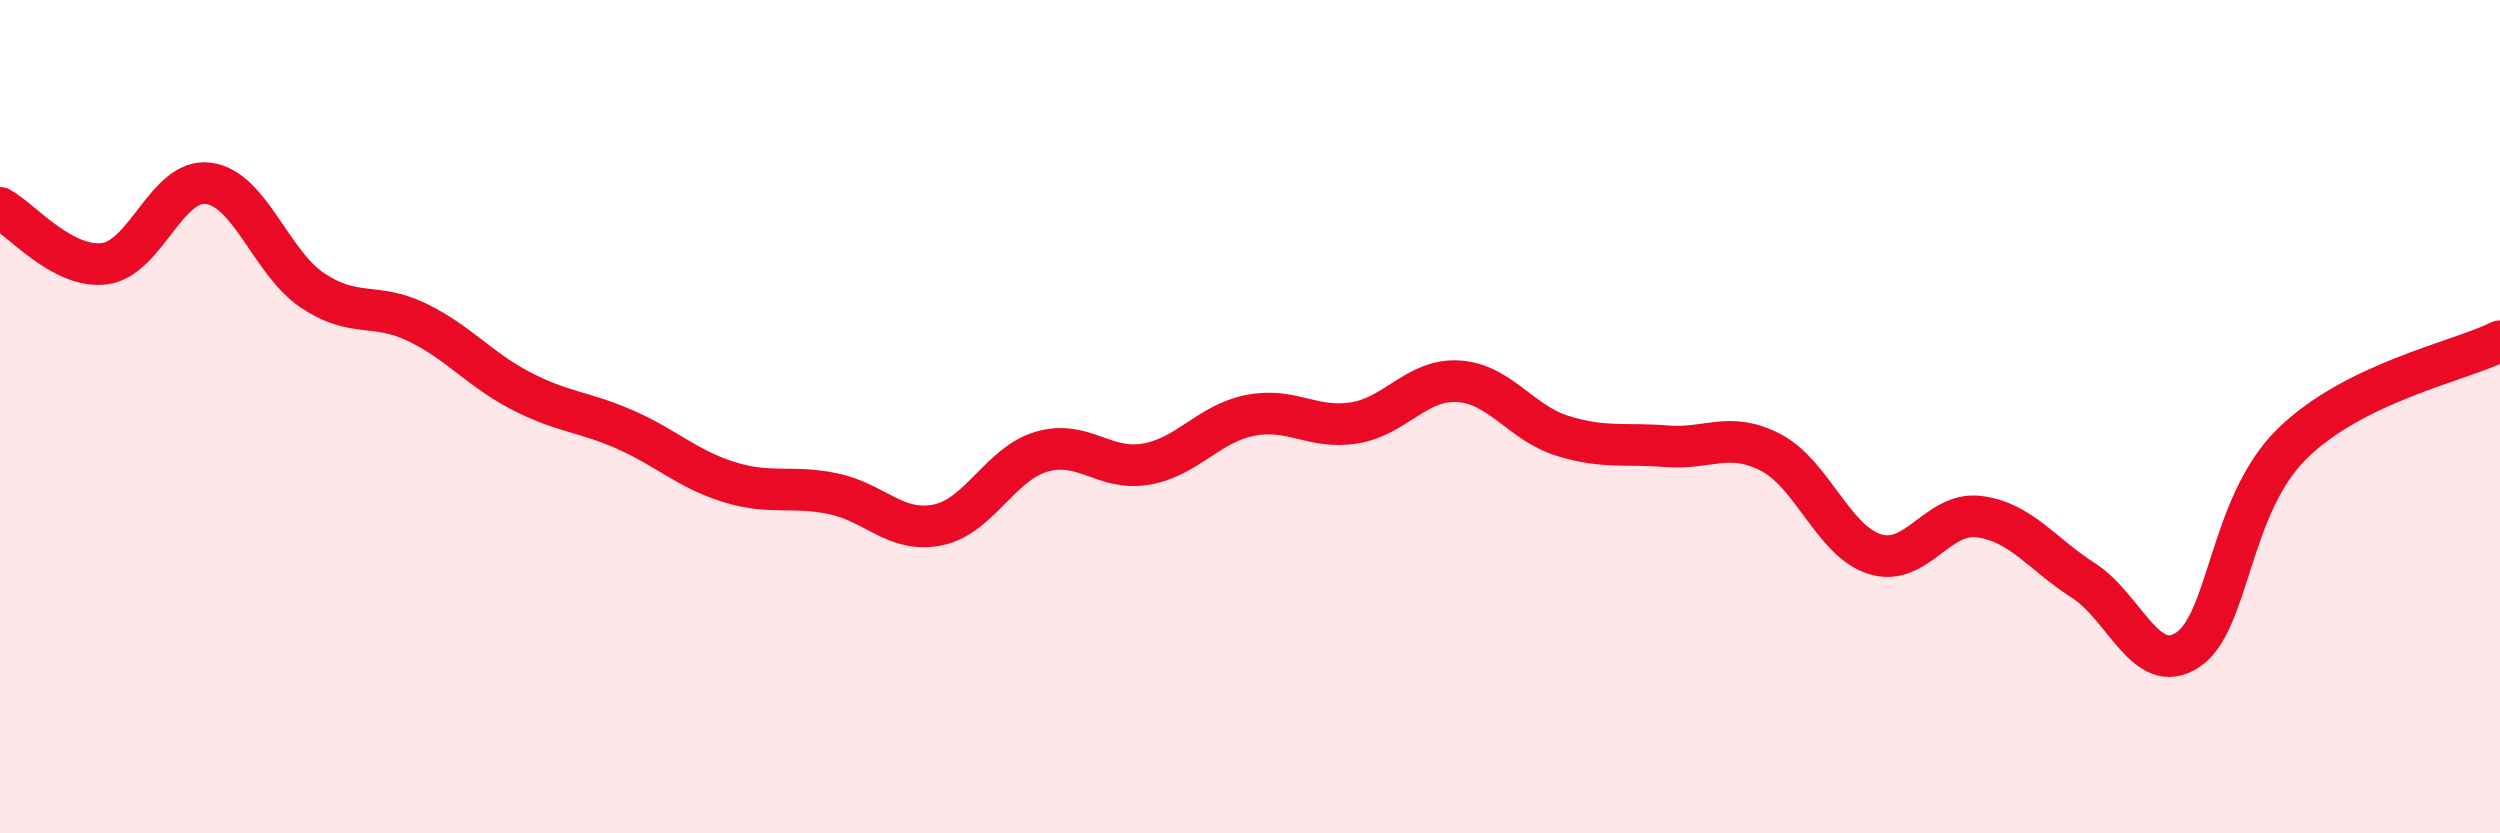
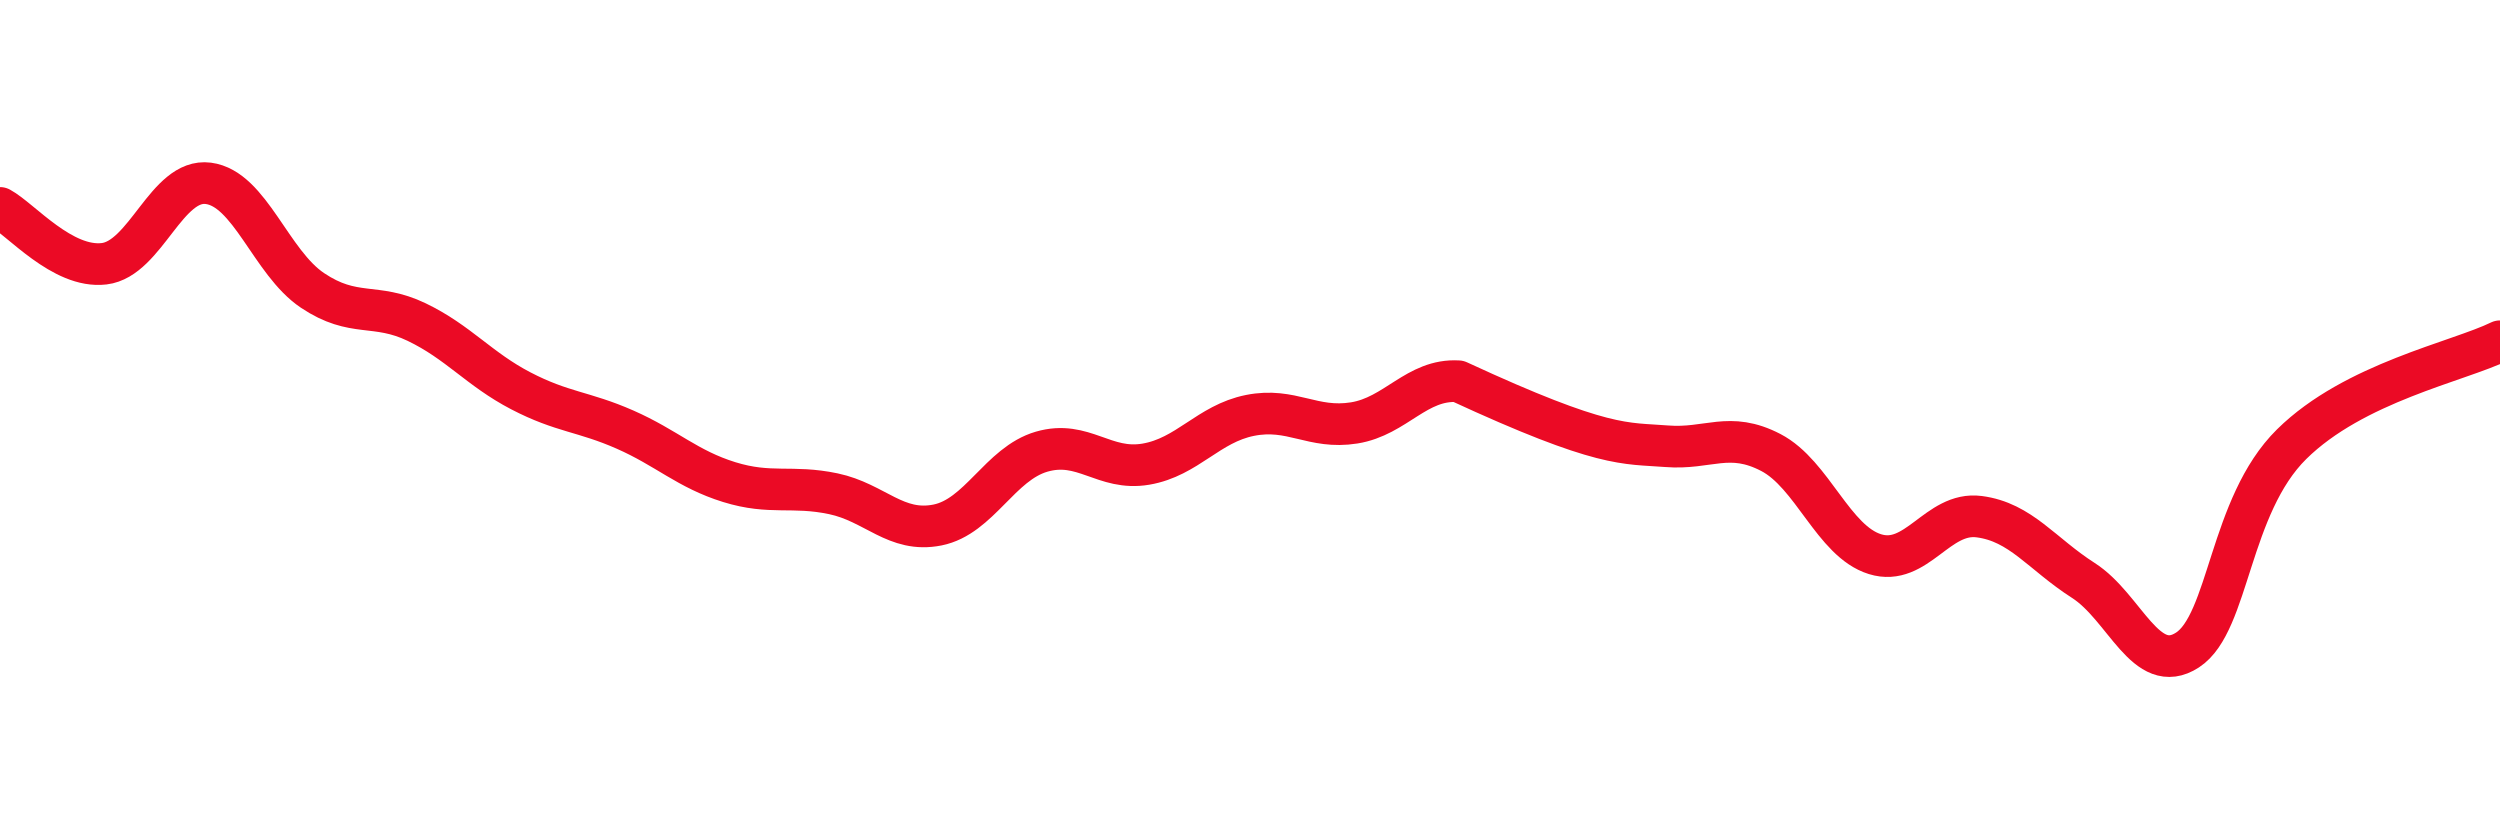
<svg xmlns="http://www.w3.org/2000/svg" width="60" height="20" viewBox="0 0 60 20">
-   <path d="M 0,4.99 C 0.5,5.26 1.5,6.45 2.5,6.33 C 3.5,6.21 4,4.27 5,4.4 C 6,4.53 6.5,6.3 7.5,6.97 C 8.5,7.64 9,7.25 10,7.73 C 11,8.21 11.5,8.86 12.5,9.38 C 13.5,9.9 14,9.87 15,10.31 C 16,10.75 16.5,11.26 17.5,11.57 C 18.5,11.88 19,11.64 20,11.85 C 21,12.06 21.5,12.8 22.5,12.6 C 23.5,12.4 24,11.13 25,10.84 C 26,10.55 26.5,11.31 27.5,11.14 C 28.5,10.97 29,10.17 30,9.97 C 31,9.77 31.5,10.31 32.5,10.15 C 33.5,9.99 34,9.09 35,9.15 C 36,9.21 36.5,10.15 37.5,10.46 C 38.5,10.77 39,10.63 40,10.71 C 41,10.79 41.5,10.34 42.5,10.86 C 43.5,11.38 44,12.99 45,13.3 C 46,13.61 46.5,12.27 47.5,12.4 C 48.5,12.53 49,13.29 50,13.93 C 51,14.57 51.5,16.25 52.5,15.6 C 53.5,14.95 53.5,12.14 55,10.66 C 56.5,9.18 59,8.68 60,8.19L60 20L0 20Z" fill="#EB0A25" opacity="0.1" stroke-linecap="round" stroke-linejoin="round" />
-   <path d="M 0,4.99 C 0.5,5.26 1.5,6.45 2.5,6.33 C 3.5,6.21 4,4.27 5,4.4 C 6,4.53 6.5,6.3 7.5,6.97 C 8.5,7.64 9,7.25 10,7.73 C 11,8.21 11.5,8.86 12.5,9.38 C 13.5,9.9 14,9.87 15,10.31 C 16,10.75 16.5,11.26 17.5,11.57 C 18.5,11.88 19,11.64 20,11.85 C 21,12.06 21.5,12.8 22.5,12.6 C 23.5,12.4 24,11.13 25,10.84 C 26,10.55 26.5,11.31 27.5,11.14 C 28.5,10.97 29,10.17 30,9.97 C 31,9.77 31.5,10.31 32.5,10.15 C 33.5,9.99 34,9.09 35,9.15 C 36,9.21 36.5,10.15 37.5,10.46 C 38.5,10.77 39,10.63 40,10.71 C 41,10.79 41.5,10.34 42.5,10.86 C 43.5,11.38 44,12.99 45,13.3 C 46,13.61 46.5,12.27 47.5,12.4 C 48.5,12.53 49,13.29 50,13.93 C 51,14.57 51.5,16.25 52.5,15.6 C 53.5,14.95 53.5,12.14 55,10.66 C 56.5,9.18 59,8.68 60,8.19" stroke="#EB0A25" stroke-width="1" fill="none" stroke-linecap="round" stroke-linejoin="round" />
+   <path d="M 0,4.99 C 0.5,5.26 1.5,6.45 2.5,6.33 C 3.5,6.21 4,4.27 5,4.4 C 6,4.53 6.5,6.3 7.5,6.97 C 8.5,7.64 9,7.25 10,7.73 C 11,8.21 11.5,8.86 12.5,9.38 C 13.5,9.9 14,9.87 15,10.31 C 16,10.75 16.5,11.26 17.5,11.57 C 18.5,11.88 19,11.64 20,11.85 C 21,12.06 21.5,12.8 22.5,12.6 C 23.5,12.4 24,11.13 25,10.84 C 26,10.55 26.5,11.31 27.5,11.14 C 28.5,10.97 29,10.17 30,9.97 C 31,9.77 31.5,10.31 32.5,10.15 C 33.5,9.99 34,9.09 35,9.15 C 38.5,10.77 39,10.63 40,10.71 C 41,10.79 41.5,10.34 42.5,10.86 C 43.5,11.38 44,12.99 45,13.3 C 46,13.61 46.5,12.27 47.5,12.4 C 48.5,12.53 49,13.29 50,13.93 C 51,14.57 51.5,16.25 52.5,15.6 C 53.5,14.95 53.5,12.14 55,10.66 C 56.5,9.18 59,8.68 60,8.19" stroke="#EB0A25" stroke-width="1" fill="none" stroke-linecap="round" stroke-linejoin="round" />
</svg>